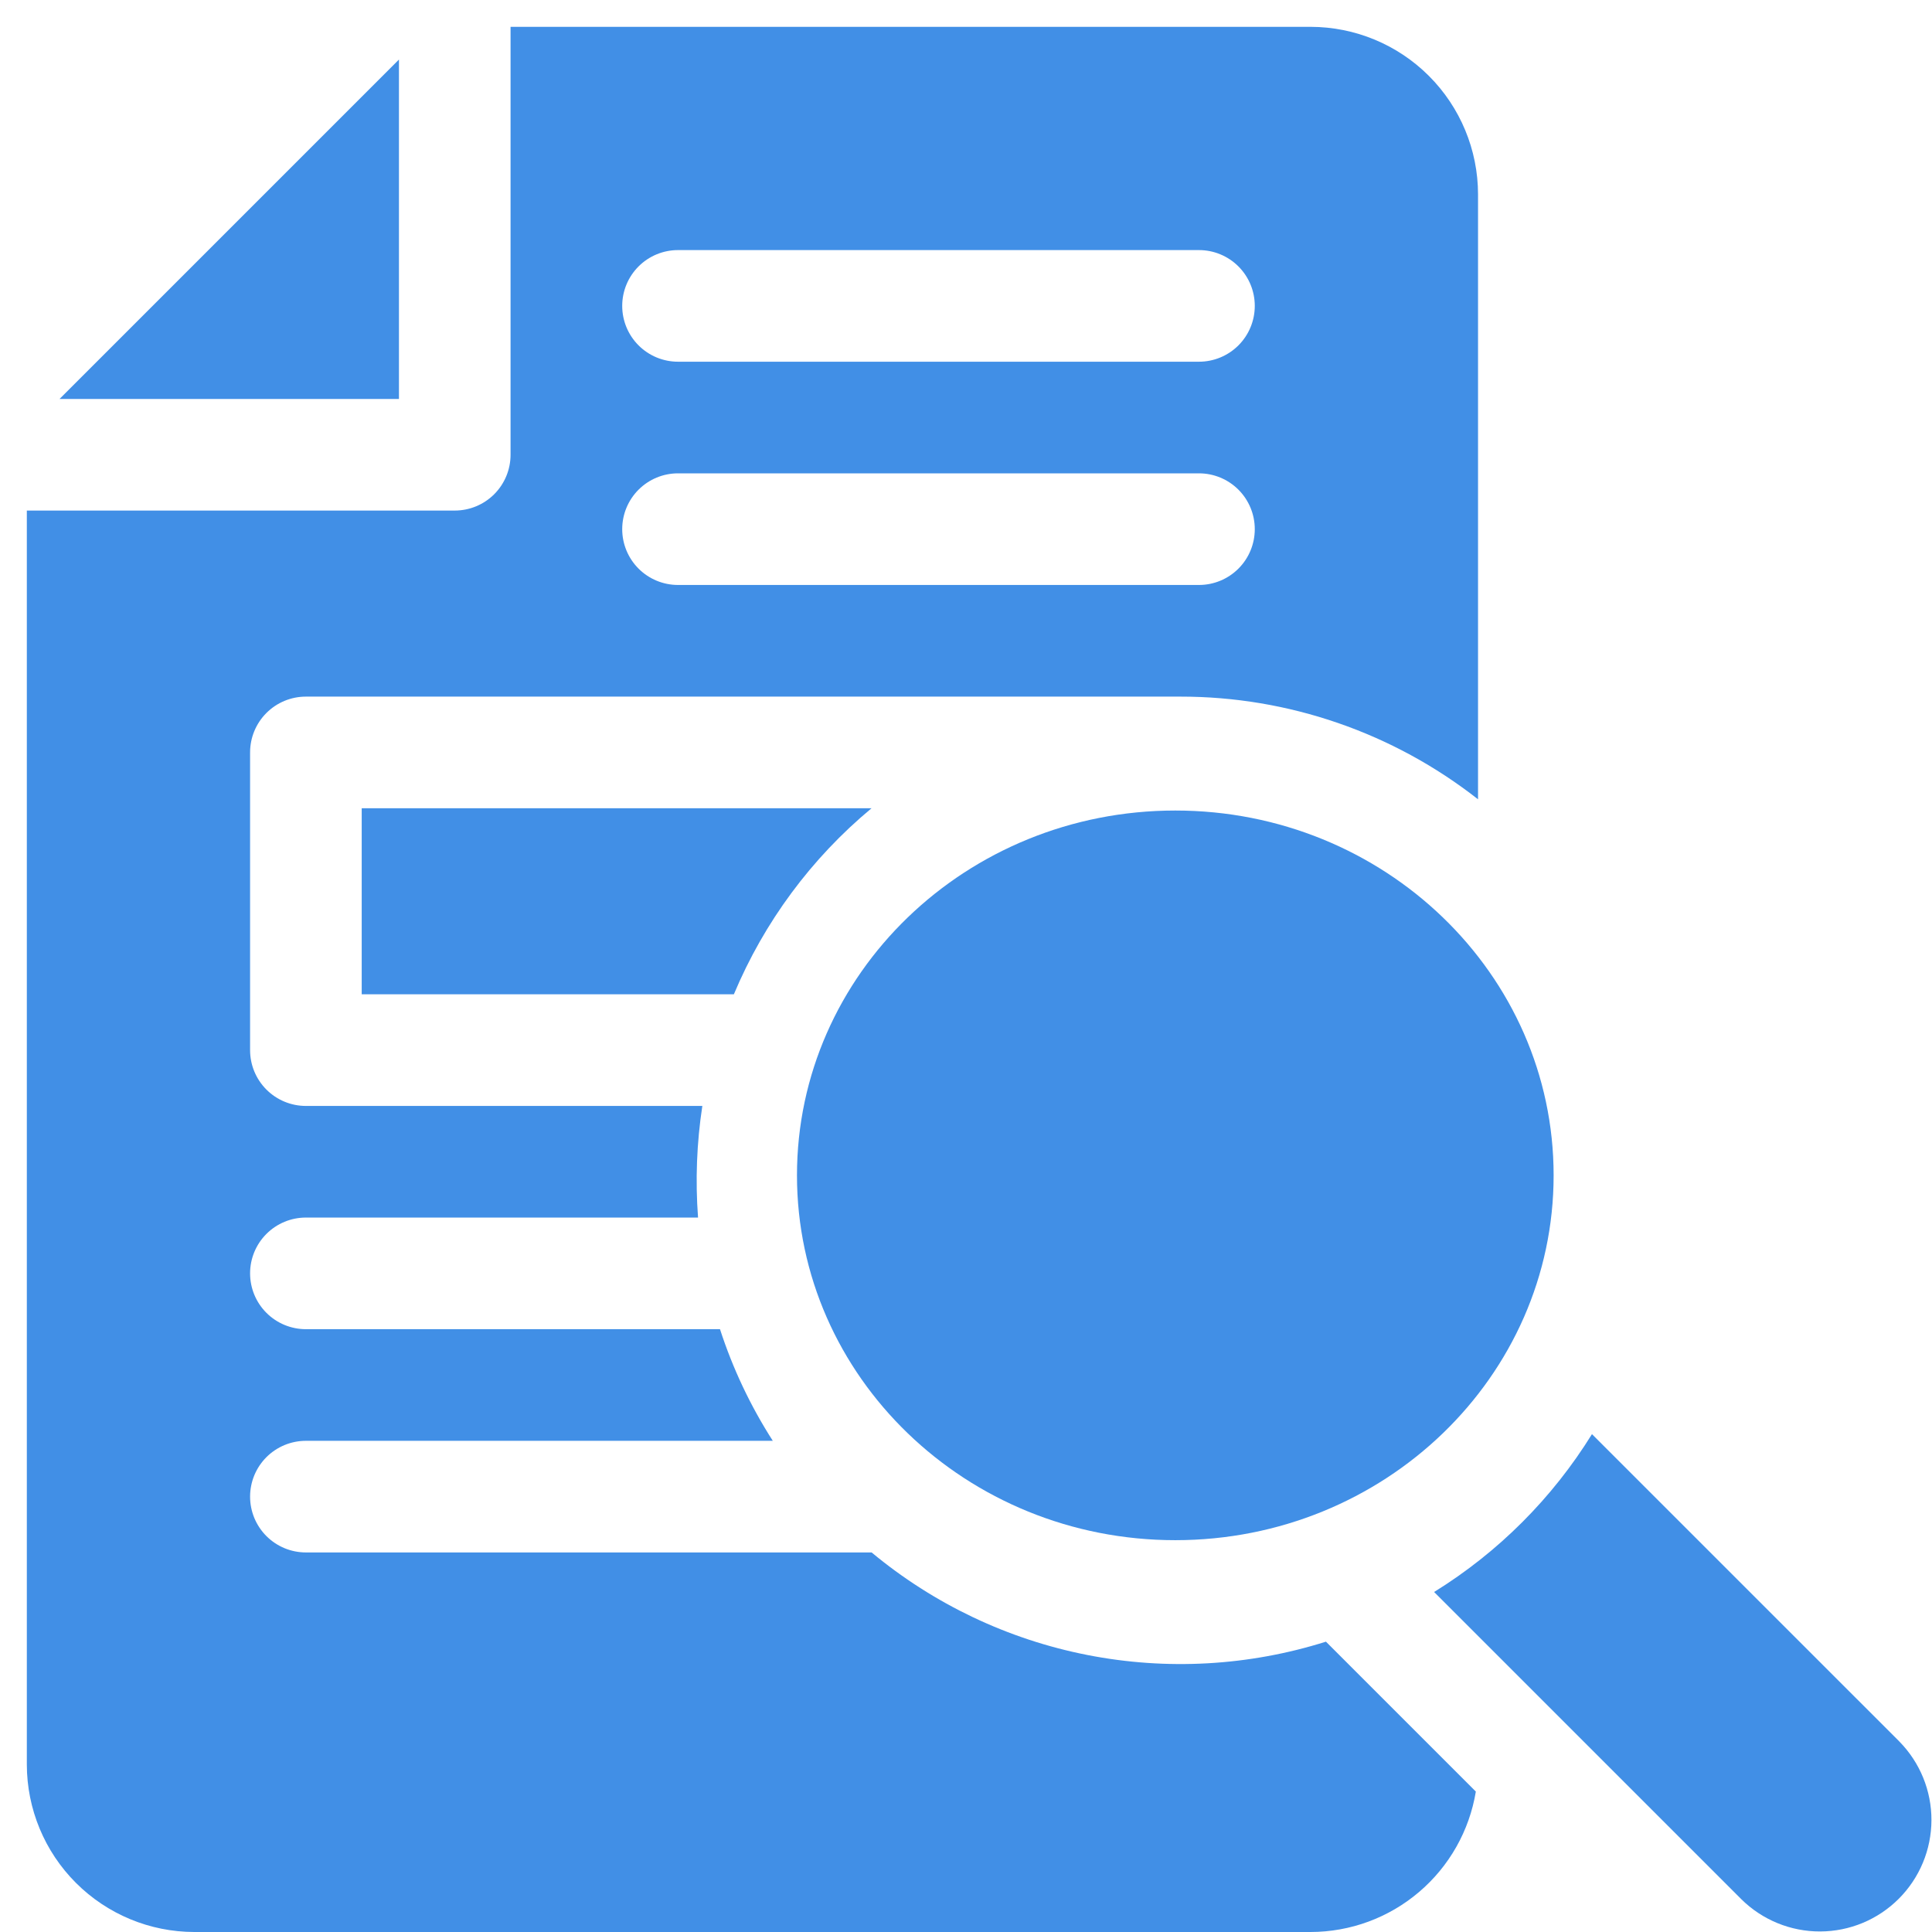
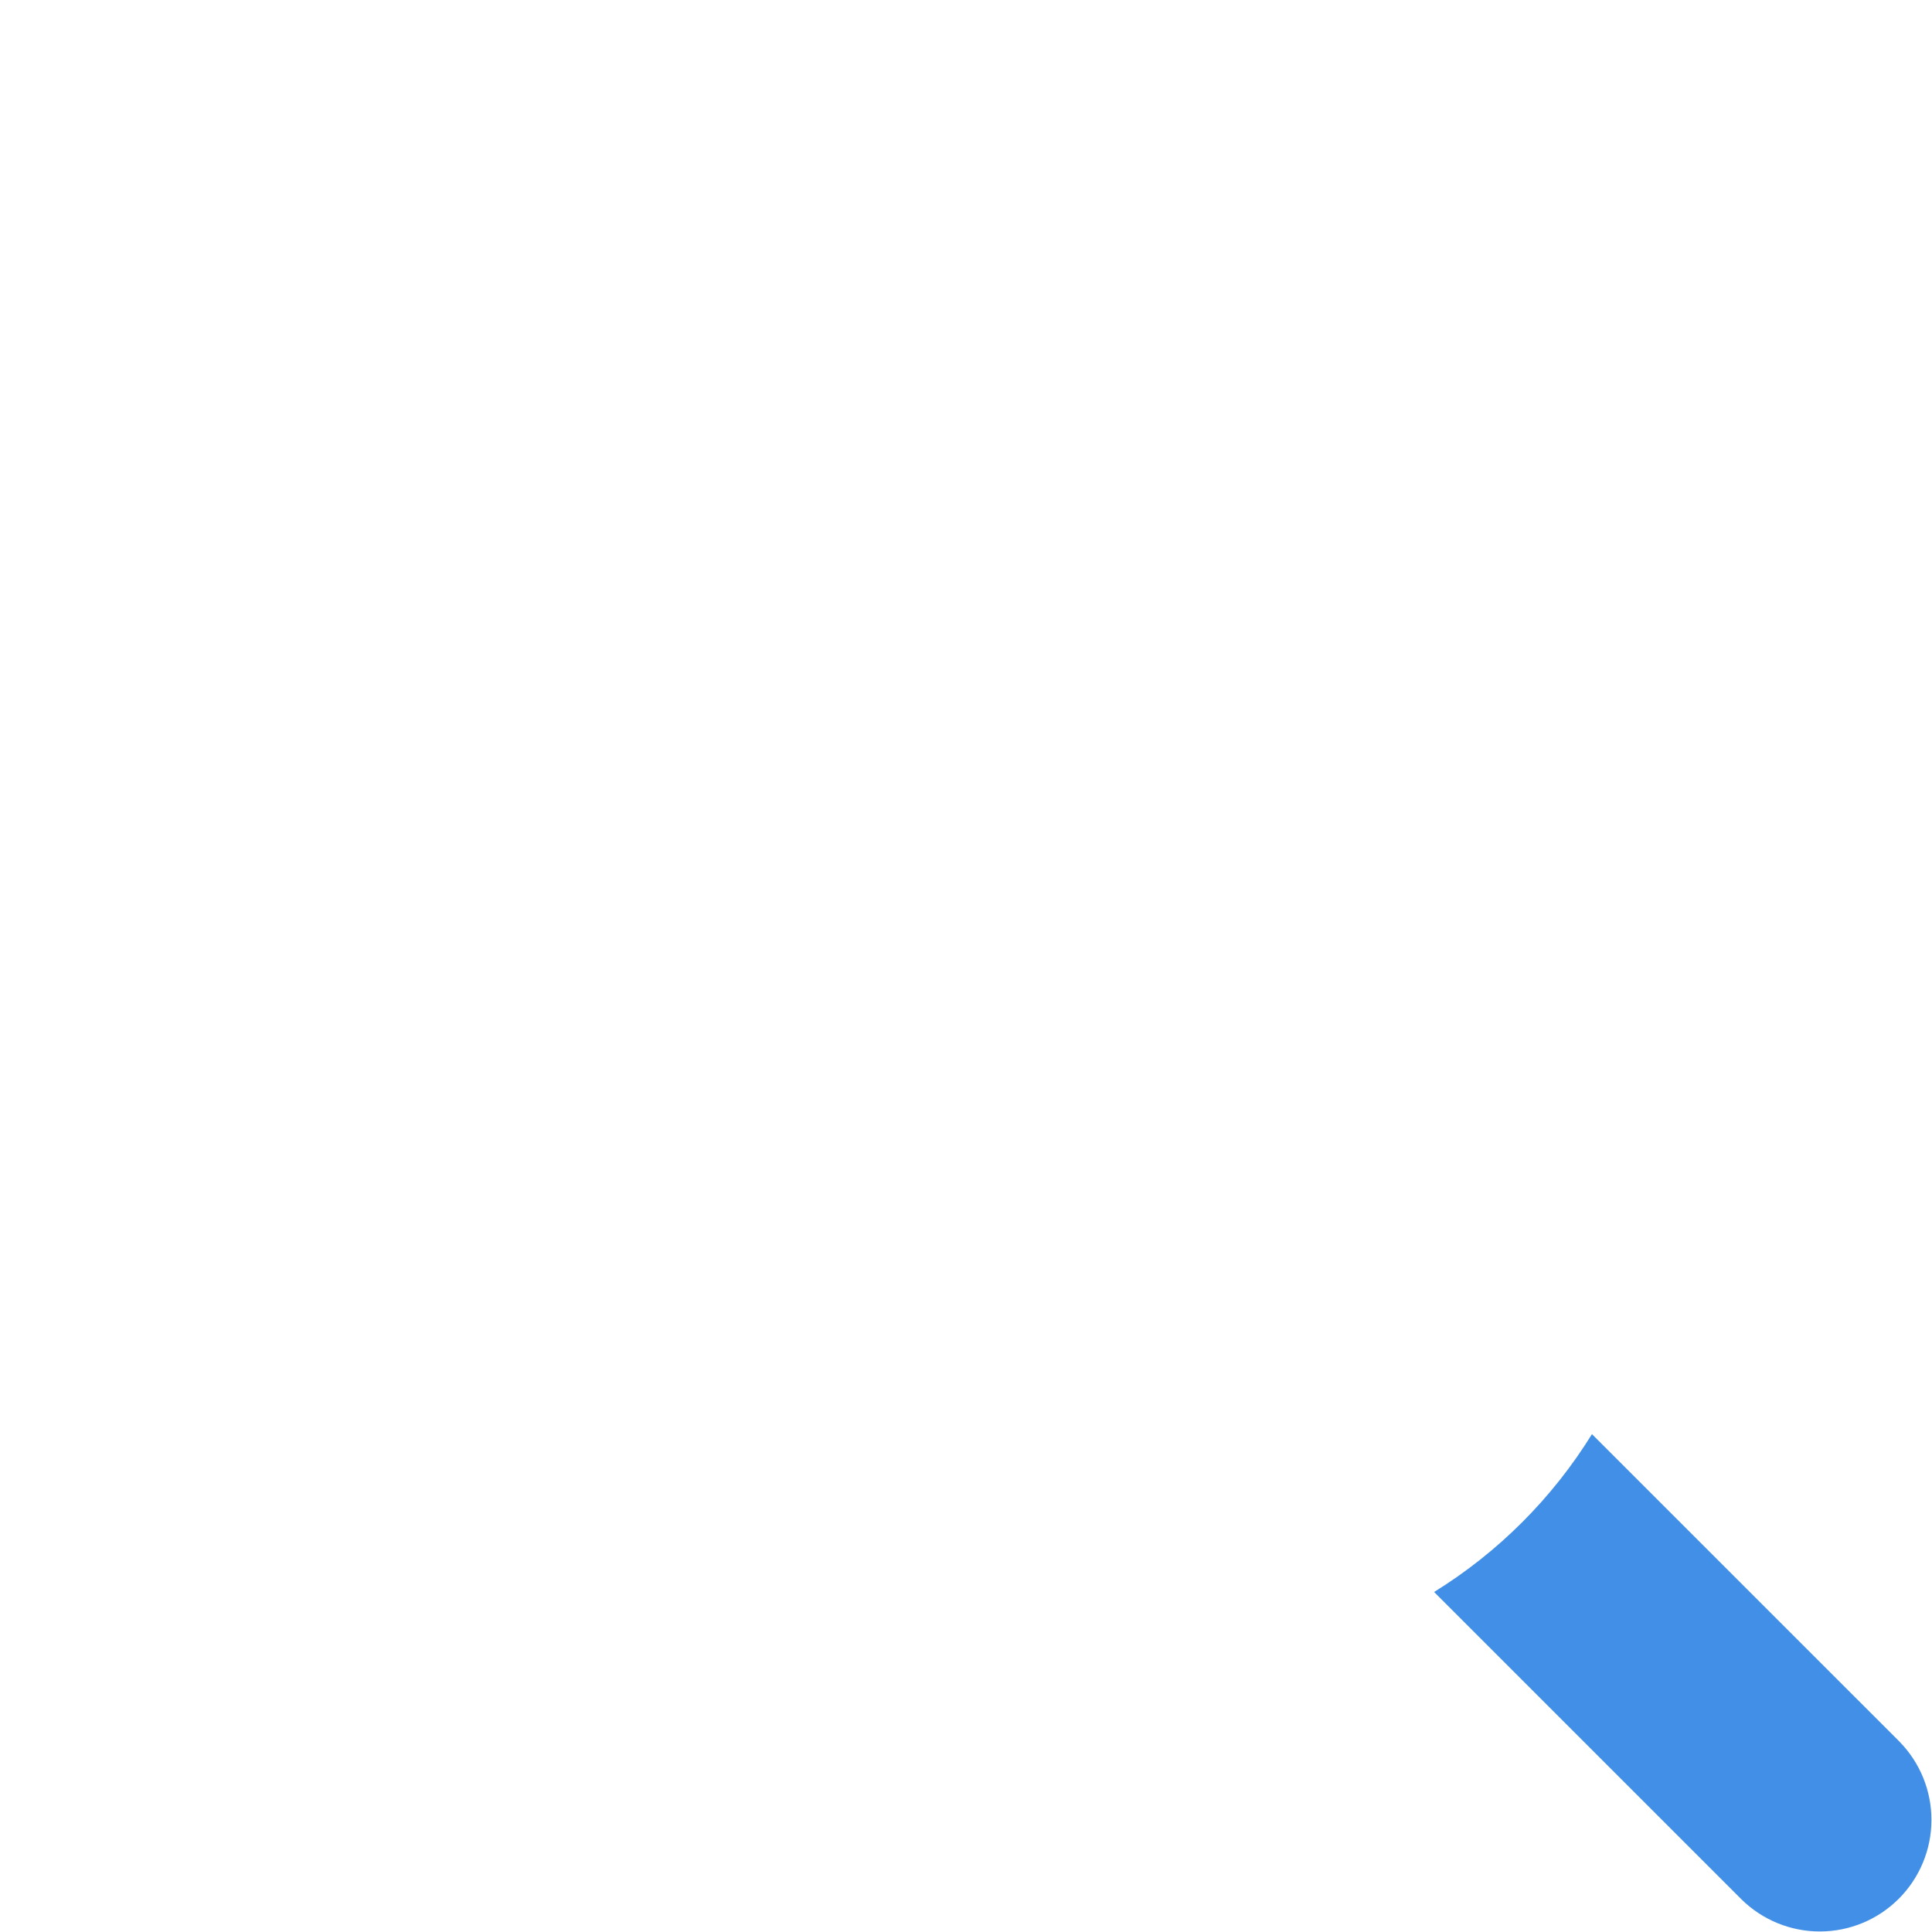
<svg xmlns="http://www.w3.org/2000/svg" width="72" height="72" viewBox="0 0 72 72" fill="none">
-   <path d="M43.8 57.398C51.587 57.398 57.899 51.311 57.899 43.802C57.899 36.293 51.587 30.206 43.8 30.206C36.014 30.206 29.701 36.293 29.701 43.802C29.701 51.311 36.014 57.398 43.8 57.398Z" fill="#418FE6" />
  <path d="M70.781 64.898L59.328 53.446C57.849 55.836 55.835 57.85 53.445 59.329L64.897 70.781C65.679 71.553 66.735 71.984 67.833 71.98C68.932 71.977 69.984 71.539 70.761 70.762C71.538 69.985 71.976 68.933 71.979 67.834C71.983 66.736 71.552 65.68 70.78 64.898H70.781Z" fill="#418FE6" />
-   <path d="M14.868 2.219L2.219 14.868H14.868V2.219Z" fill="#418FE6" />
-   <path d="M13.48 37.055H27.349C28.476 34.364 30.236 31.985 32.48 30.121H13.48V37.055Z" fill="#418FE6" />
-   <path d="M26.174 41.215H11.4C10.848 41.215 10.319 40.996 9.929 40.606C9.539 40.216 9.32 39.687 9.32 39.135V28.041C9.32 27.489 9.539 26.96 9.929 26.57C10.319 26.18 10.848 25.961 11.4 25.961H43.988C48.011 25.957 51.918 27.305 55.082 29.788V7.24C55.08 5.586 54.422 4 53.252 2.83C52.083 1.66 50.496 1.002 48.842 1H19.027V16.947C19.027 17.499 18.808 18.028 18.418 18.418C18.028 18.808 17.499 19.027 16.947 19.027H1V65.76C1.002 67.414 1.66 69.001 2.83 70.17C4 71.34 5.586 71.998 7.24 72H48.84C50.32 71.999 51.752 71.472 52.88 70.513C54.008 69.555 54.76 68.227 55 66.766L49.414 61.18C46.539 62.087 43.483 62.258 40.524 61.677C37.566 61.096 34.801 59.782 32.483 57.855H11.4C11.127 57.855 10.856 57.801 10.604 57.697C10.352 57.592 10.122 57.439 9.929 57.246C9.736 57.053 9.583 56.823 9.478 56.571C9.374 56.319 9.32 56.048 9.32 55.775C9.32 55.502 9.374 55.231 9.478 54.979C9.583 54.727 9.736 54.497 9.929 54.304C10.122 54.111 10.352 53.958 10.604 53.853C10.856 53.749 11.127 53.695 11.4 53.695H28.8C27.968 52.398 27.307 51 26.832 49.535H11.4C10.848 49.535 10.319 49.316 9.929 48.926C9.539 48.536 9.32 48.007 9.32 47.455C9.32 46.903 9.539 46.374 9.929 45.984C10.319 45.594 10.848 45.375 11.4 45.375H26.014C25.911 43.987 25.964 42.591 26.174 41.215V41.215ZM44.682 21.8H25.268C24.716 21.8 24.187 21.581 23.797 21.191C23.407 20.801 23.188 20.272 23.188 19.72C23.188 19.168 23.407 18.639 23.797 18.249C24.187 17.859 24.716 17.64 25.268 17.64H44.682C45.234 17.64 45.763 17.859 46.153 18.249C46.543 18.639 46.762 19.168 46.762 19.72C46.762 20.272 46.543 20.801 46.153 21.191C45.763 21.581 45.234 21.8 44.682 21.8V21.8ZM44.682 13.48H25.268C24.716 13.48 24.187 13.261 23.797 12.871C23.407 12.481 23.188 11.952 23.188 11.4C23.188 10.848 23.407 10.319 23.797 9.929C24.187 9.539 24.716 9.32 25.268 9.32H44.682C45.234 9.32 45.763 9.539 46.153 9.929C46.543 10.319 46.762 10.848 46.762 11.4C46.762 11.952 46.543 12.481 46.153 12.871C45.763 13.261 45.234 13.48 44.682 13.48V13.48Z" fill="#418FE6" />
</svg>